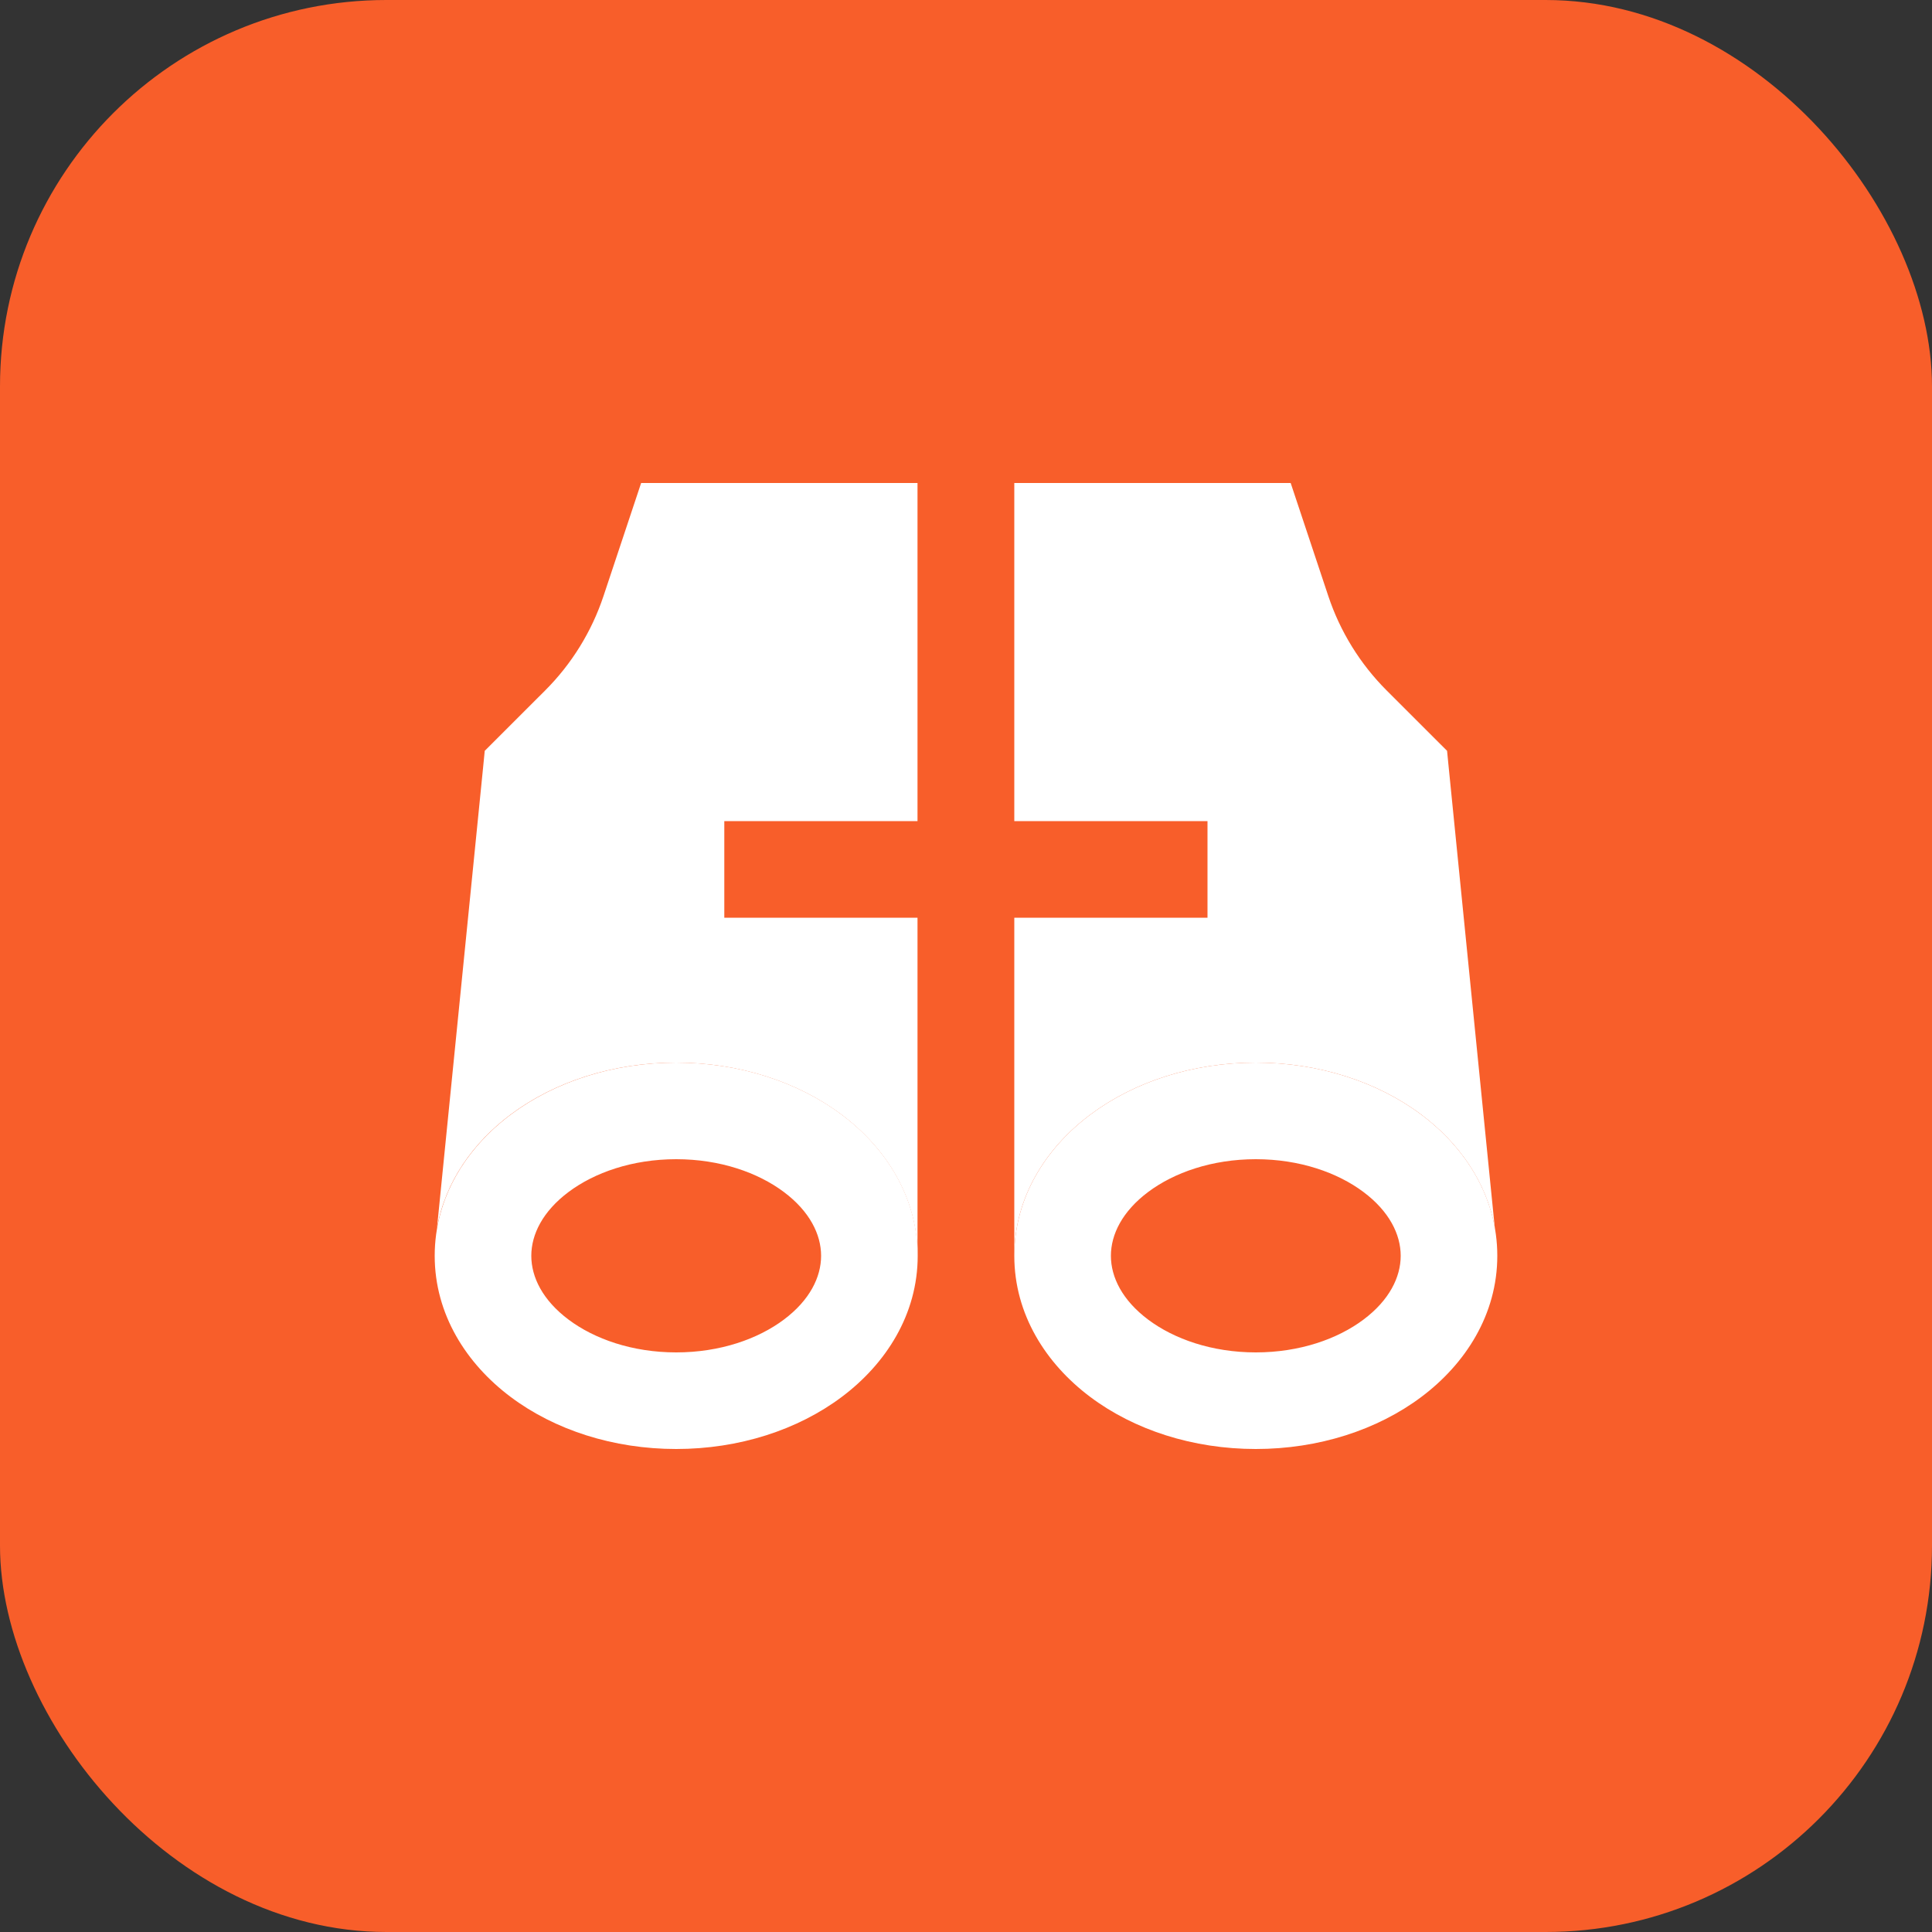
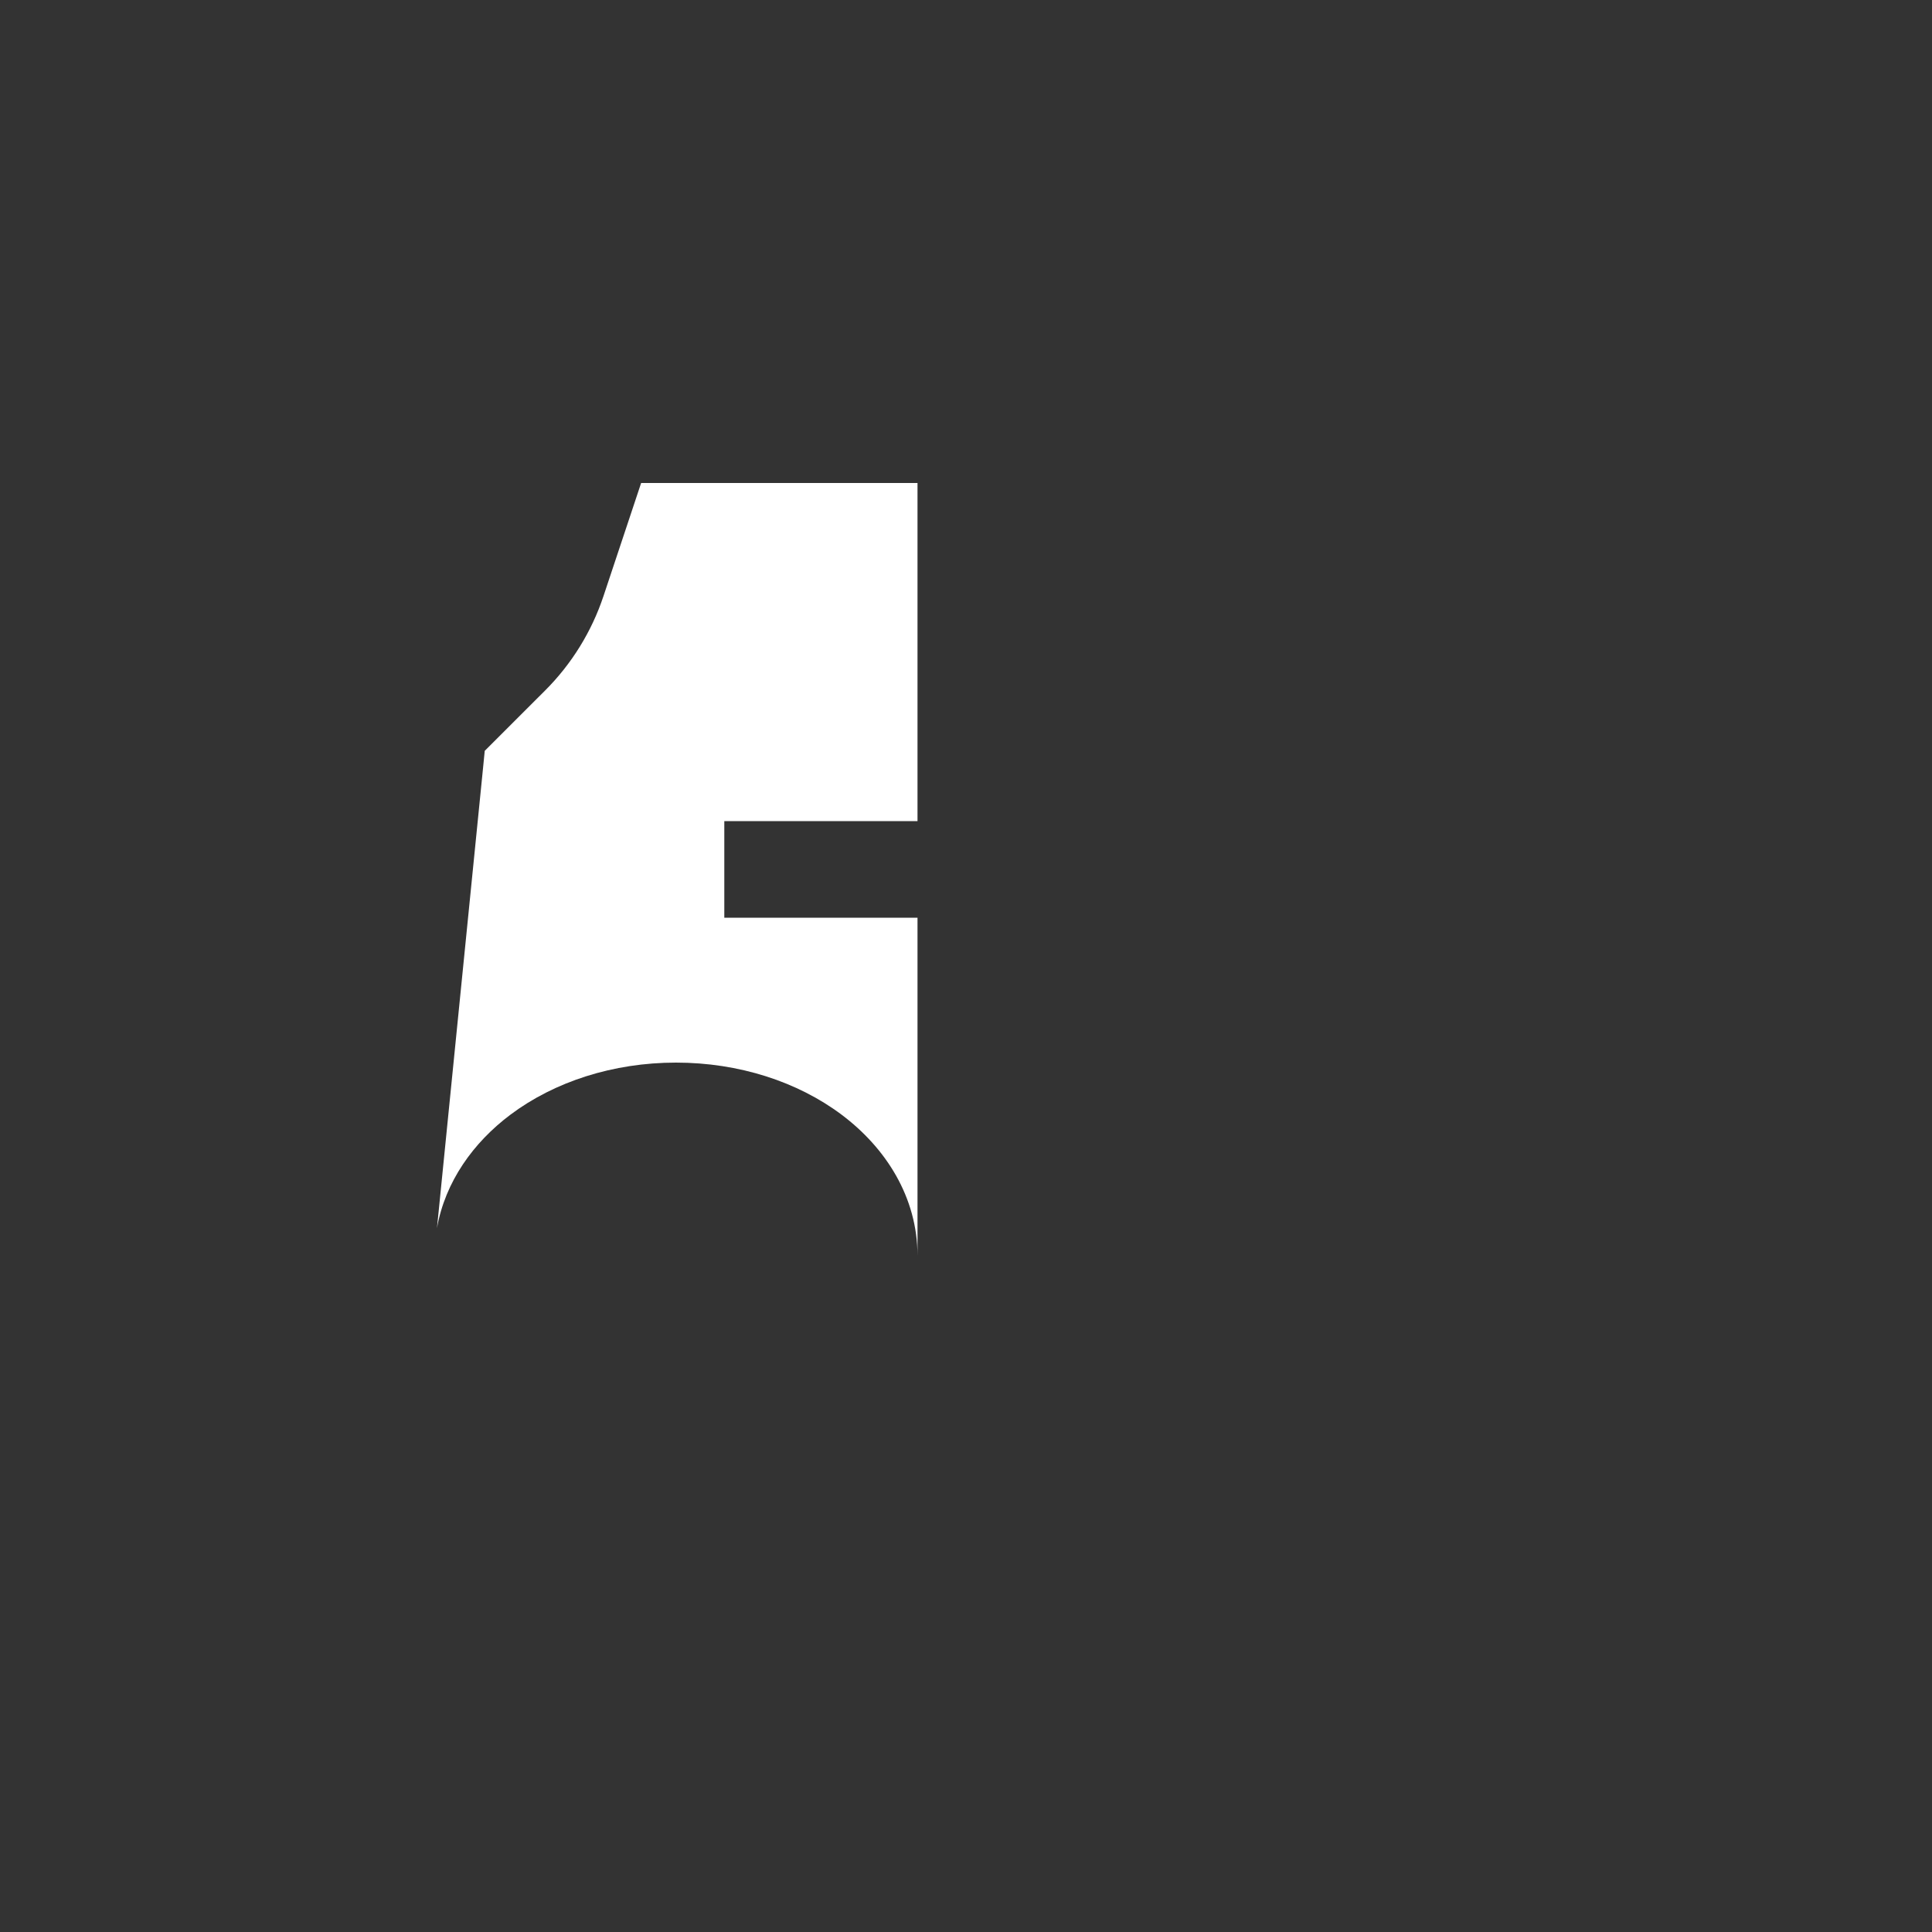
<svg xmlns="http://www.w3.org/2000/svg" width="40" height="40" viewBox="0 0 40 40" fill="none">
  <rect x="0" y="0" width="40" height="40" fill="#333333" stroke="none" />
-   <rect width="40" height="40" rx="8" fill="#F85E2A" />
-   <path d="M18.996 10V17H14.996V19H18.996V26C18.996 24.786 18.338 23.764 17.425 23.079C16.512 22.394 15.296 22 13.996 22C12.696 22 11.48 22.394 10.567 23.079C9.802 23.653 9.216 24.465 9.047 25.428L10.001 15.9L10.036 15.545L11.287 14.295C11.836 13.746 12.25 13.076 12.495 12.34L13.274 10H18.996Z" fill="white" />
-   <path d="M27.501 12.34C27.746 13.076 28.16 13.746 28.709 14.295L29.96 15.545L29.995 15.9L30.949 25.428C30.78 24.465 30.194 23.653 29.429 23.079C28.516 22.394 27.3 22 26 22C24.7 22 23.484 22.394 22.571 23.079C21.658 23.764 21 24.786 21 26V19H25V17H21V10H26.722L27.501 12.34Z" fill="white" />
-   <path d="M29 26C29 25.557 28.763 25.079 28.229 24.679C27.694 24.278 26.909 24 26 24C25.091 24 24.306 24.278 23.771 24.679C23.237 25.079 23 25.557 23 26C23 26.443 23.237 26.921 23.771 27.321C24.306 27.722 25.091 28 26 28C26.909 28 27.694 27.722 28.229 27.321C28.763 26.921 29 26.443 29 26ZM31 26C31 27.214 30.342 28.236 29.429 28.921C28.516 29.606 27.3 30 26 30C24.7 30 23.484 29.606 22.571 28.921C21.658 28.236 21 27.214 21 26C21 24.786 21.658 23.764 22.571 23.079C23.484 22.394 24.7 22 26 22C27.3 22 28.516 22.394 29.429 23.079C30.342 23.764 31 24.786 31 26Z" fill="white" />
-   <path d="M17 26C17 25.557 16.763 25.079 16.229 24.679C15.694 24.278 14.909 24 14 24C13.091 24 12.306 24.278 11.771 24.679C11.237 25.079 11 25.557 11 26C11 26.443 11.237 26.921 11.771 27.321C12.306 27.722 13.091 28 14 28C14.909 28 15.694 27.722 16.229 27.321C16.763 26.921 17 26.443 17 26ZM19 26C19 27.214 18.342 28.236 17.429 28.921C16.516 29.606 15.3 30 14 30C12.7 30 11.484 29.606 10.571 28.921C9.658 28.236 9 27.214 9 26C9 24.786 9.658 23.764 10.571 23.079C11.484 22.394 12.7 22 14 22C15.3 22 16.516 22.394 17.429 23.079C18.342 23.764 19 24.786 19 26Z" fill="white" />
+   <path d="M18.996 10V17H14.996V19H18.996V26C18.996 24.786 18.338 23.764 17.425 23.079C16.512 22.394 15.296 22 13.996 22C12.696 22 11.48 22.394 10.567 23.079C9.802 23.653 9.216 24.465 9.047 25.428L10.001 15.9L10.036 15.545L11.287 14.295C11.836 13.746 12.25 13.076 12.495 12.34L13.274 10Z" fill="white" />
</svg>